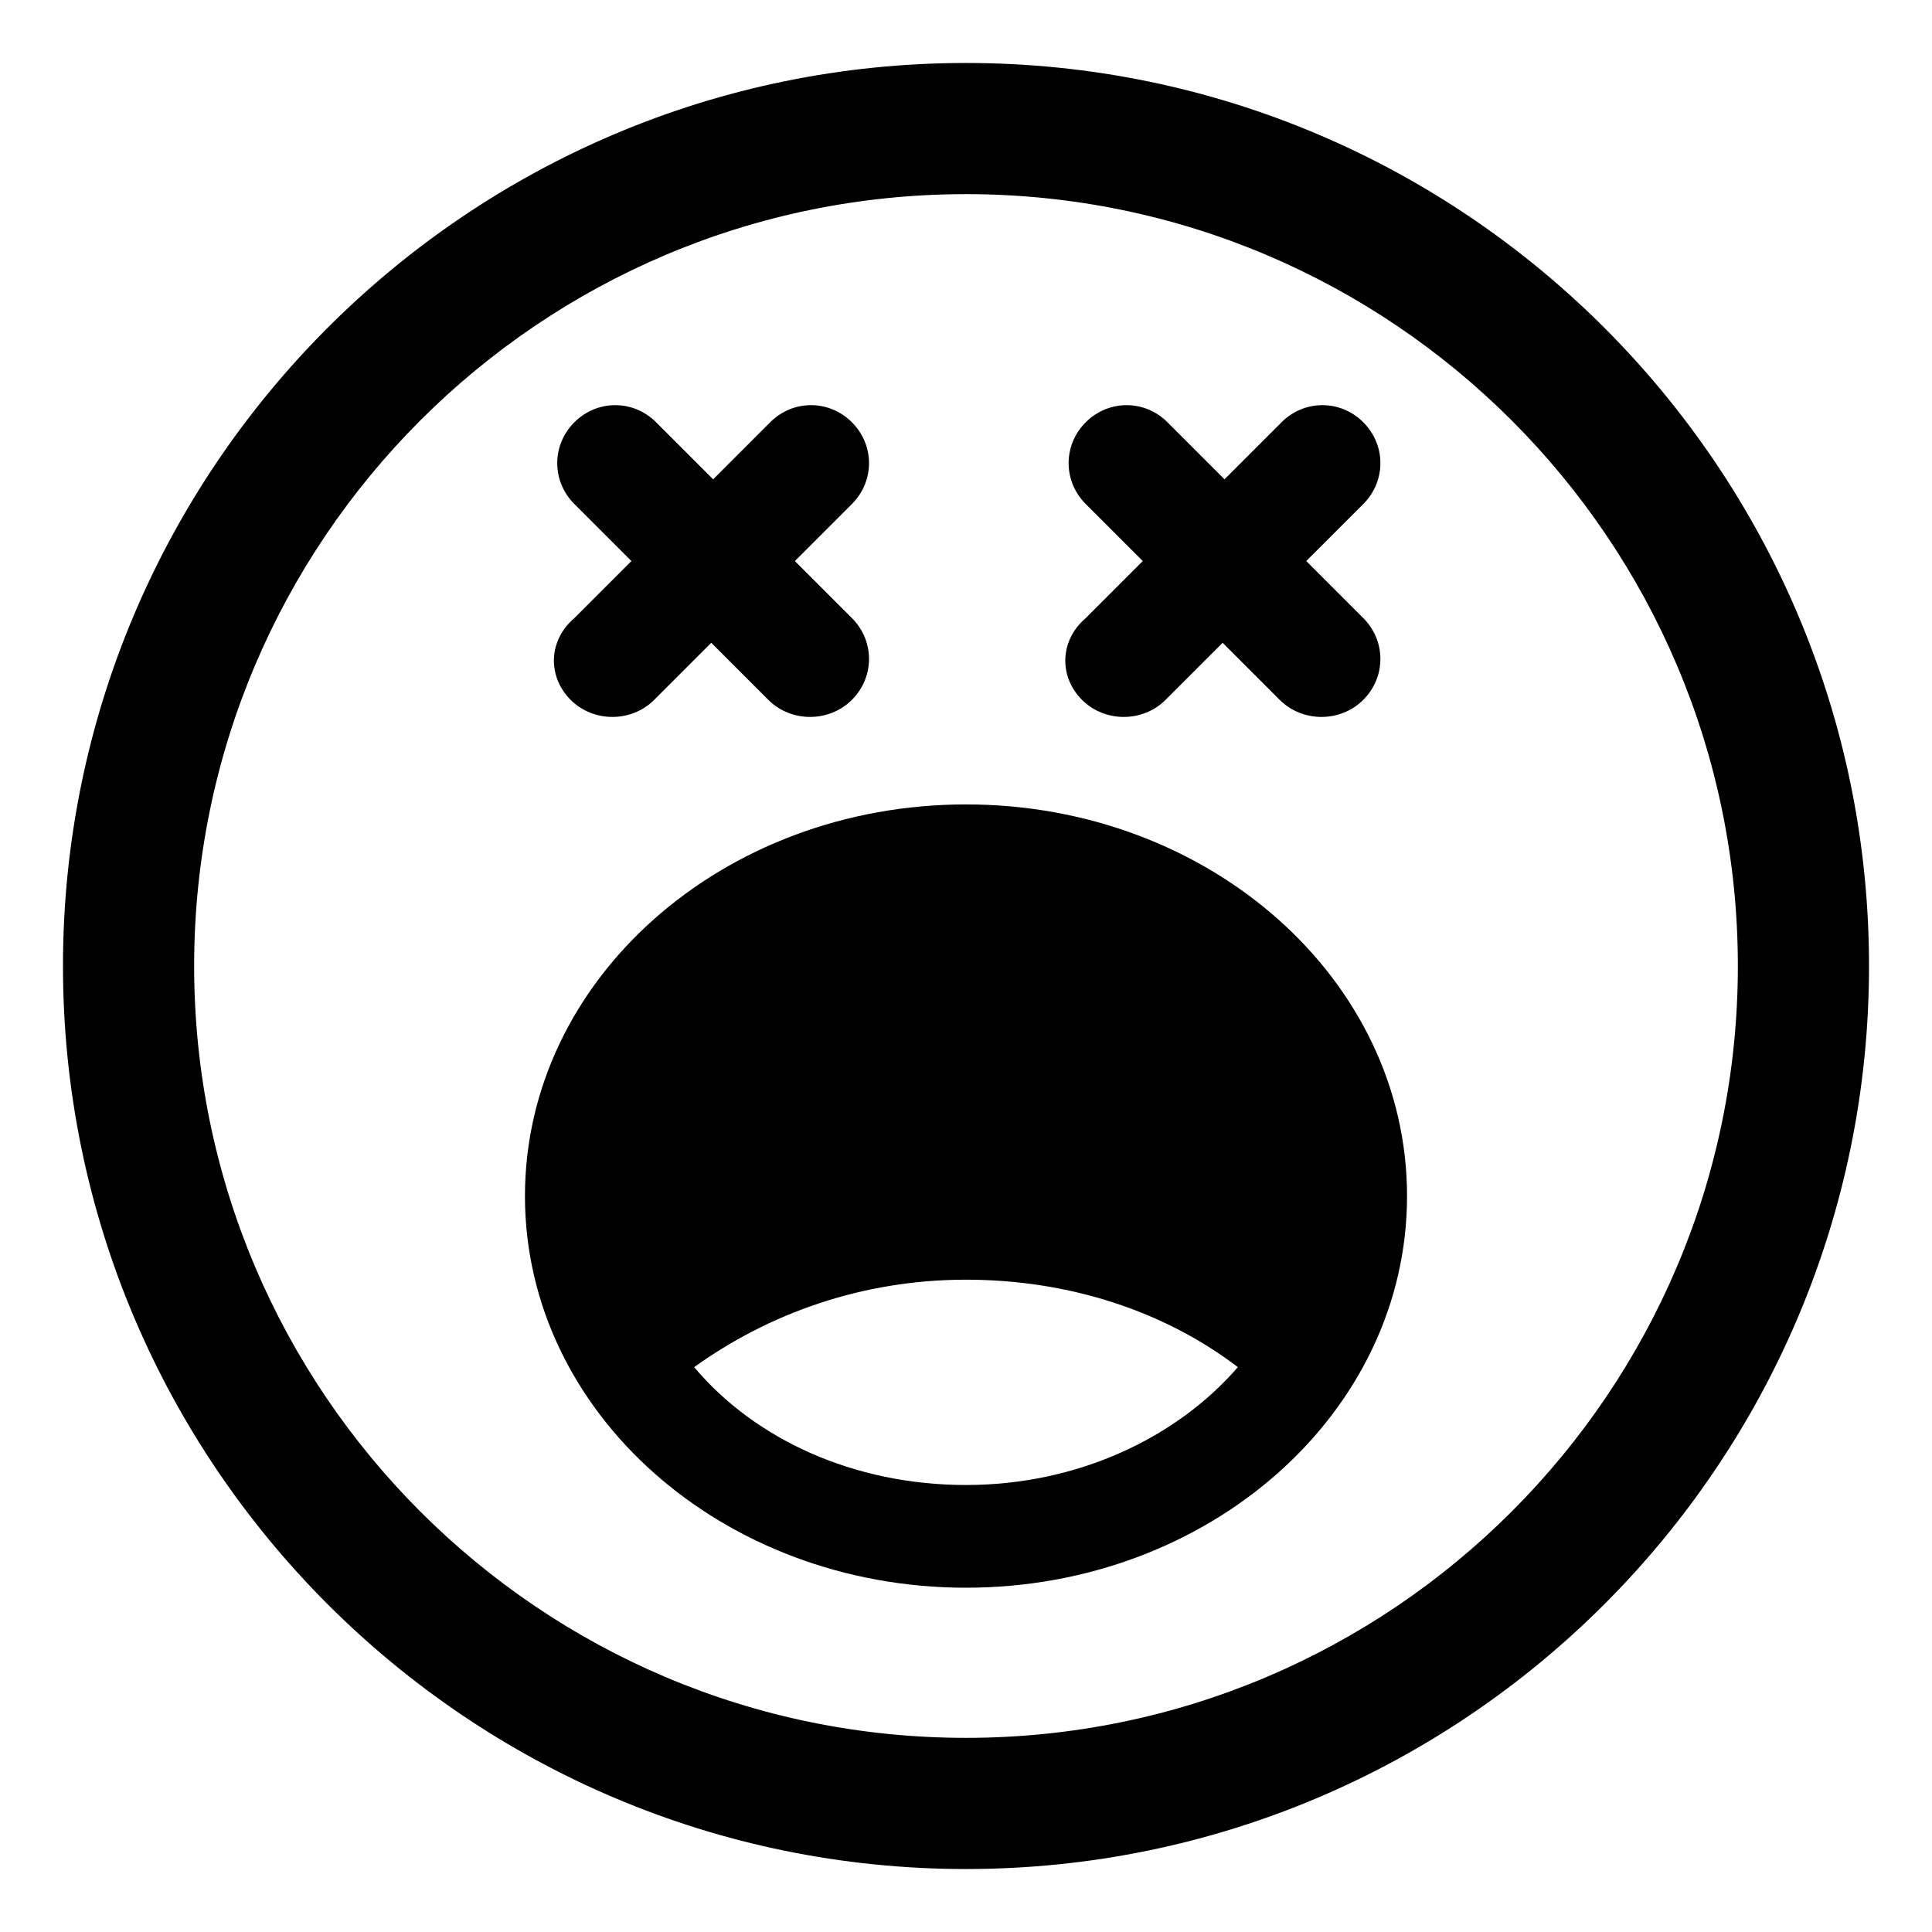
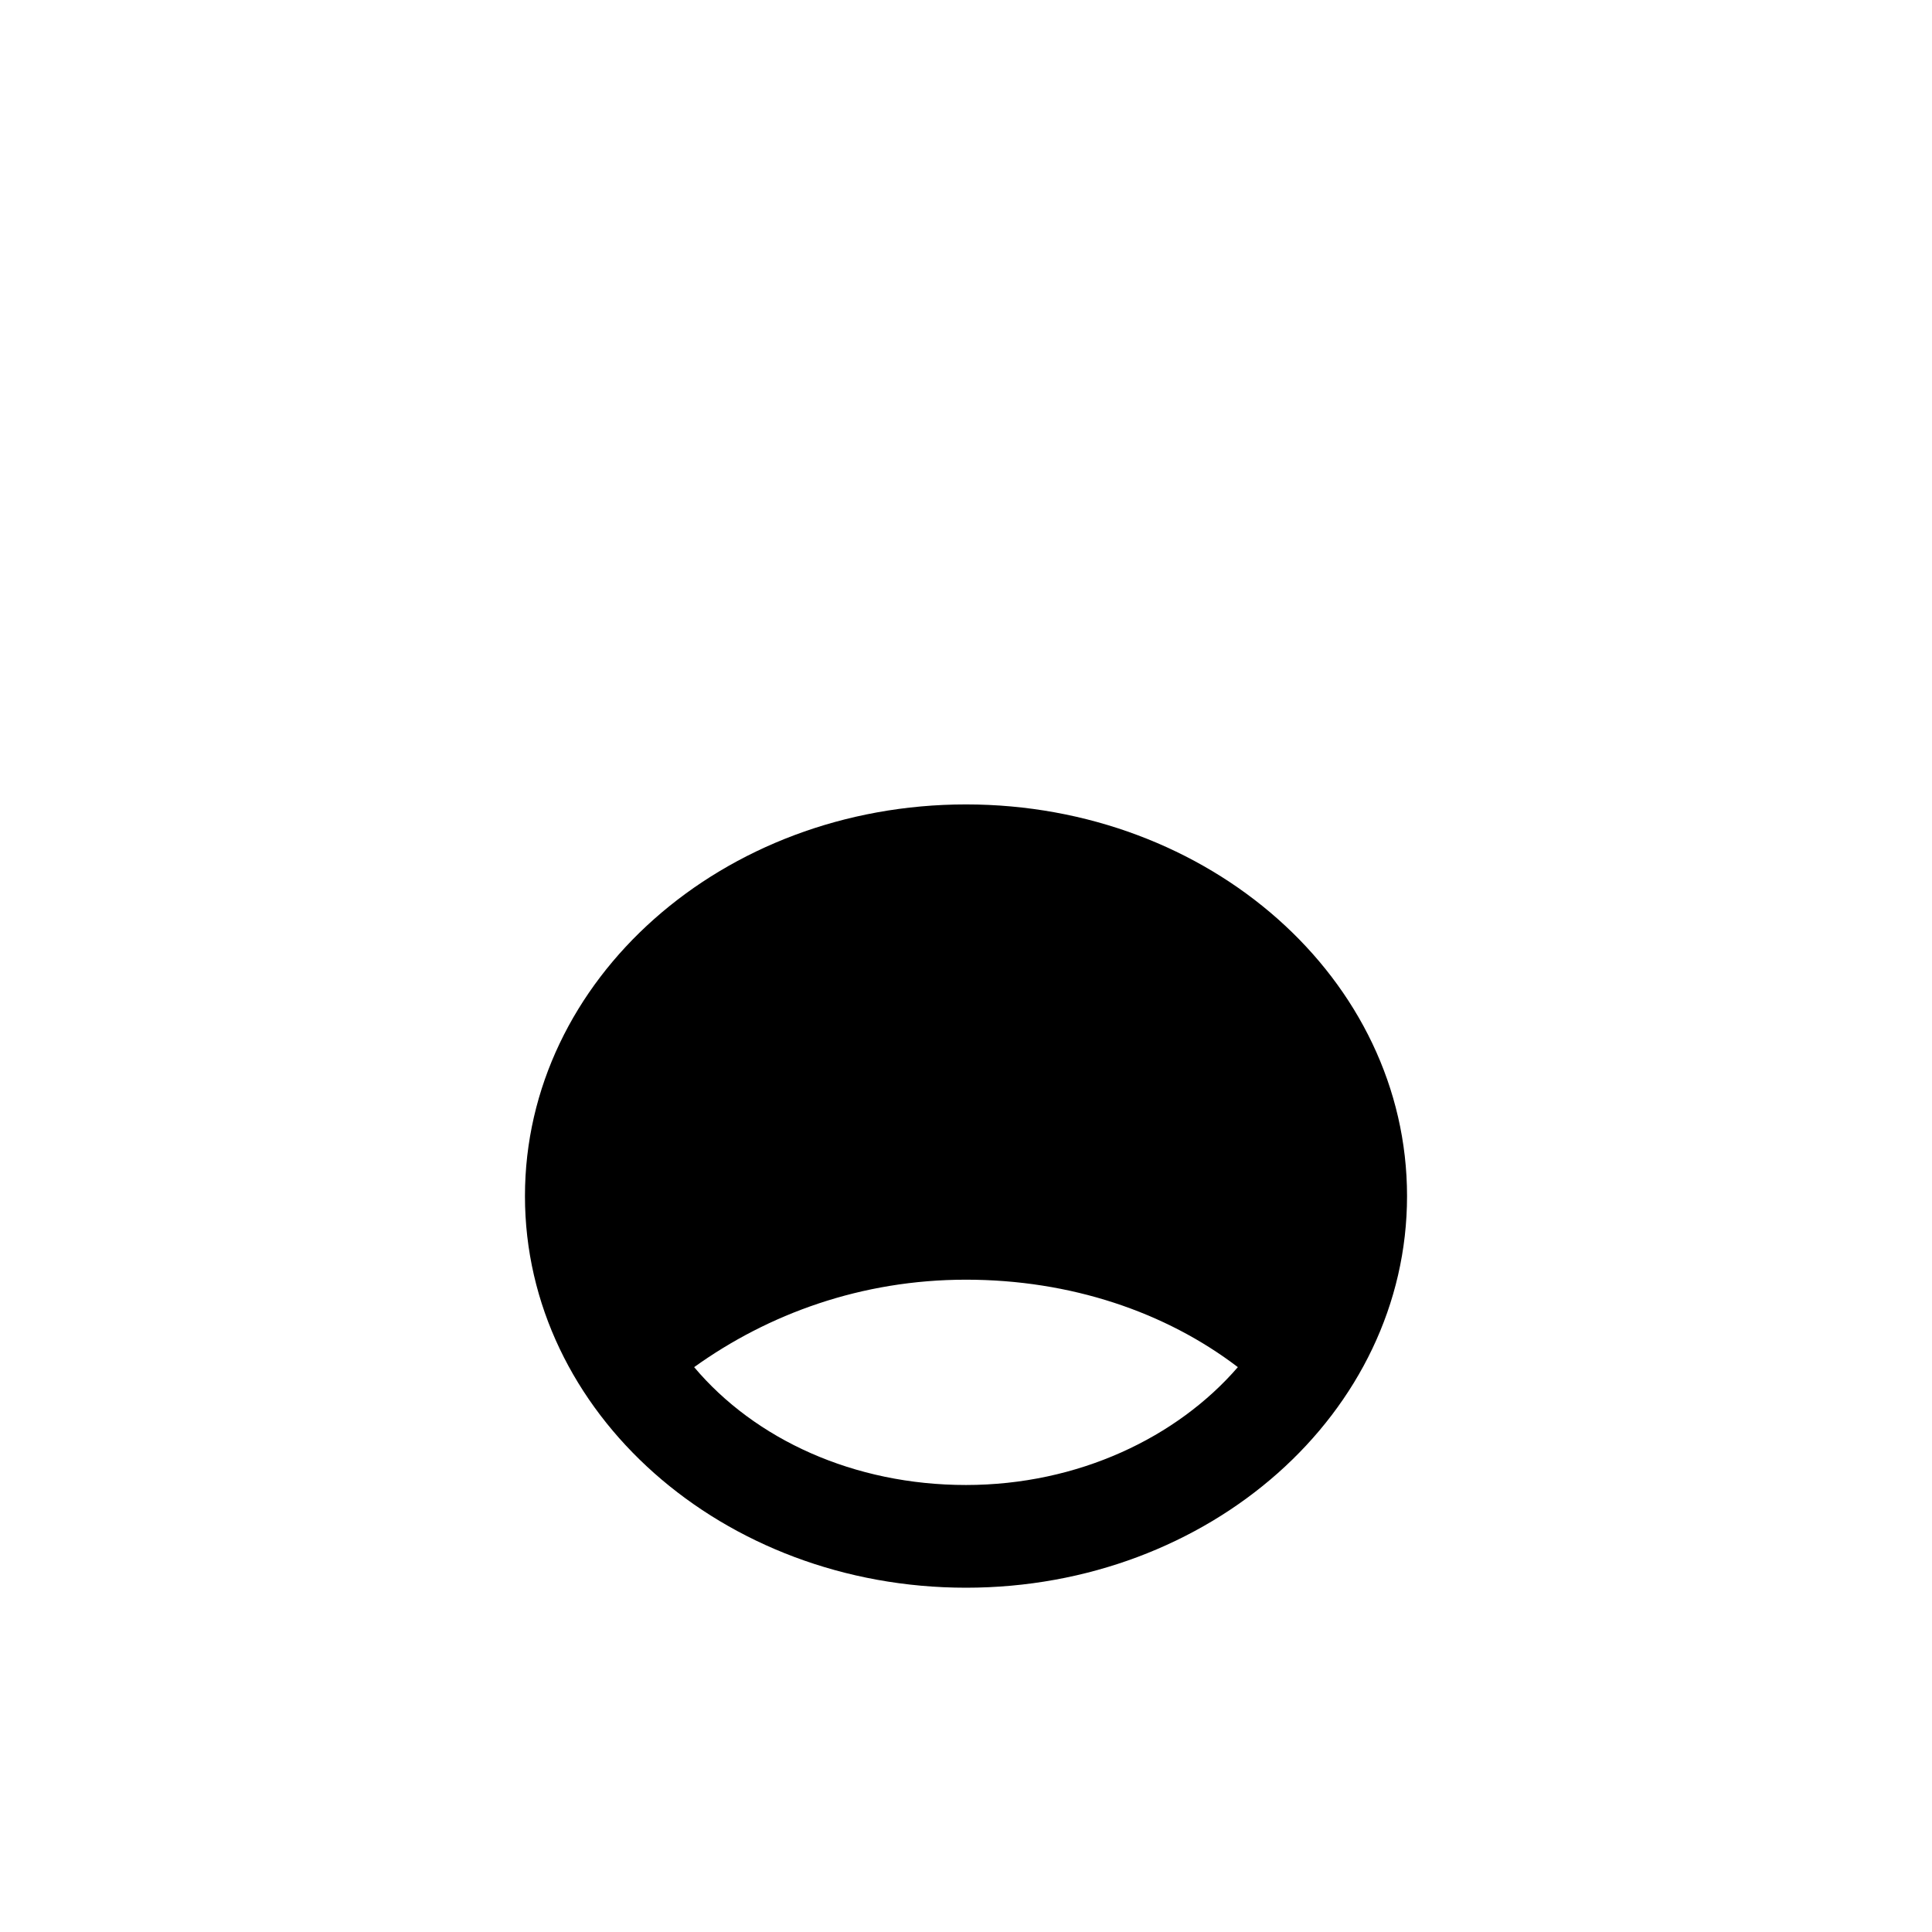
<svg xmlns="http://www.w3.org/2000/svg" fill="#000000" width="800px" height="800px" version="1.1" viewBox="144 144 512 512">
  <g>
-     <path d="m295.21 329.46c3.023 3.023 7.055 4.535 11.082 4.535 4.031 0 8.062-1.512 11.082-4.535l15.113-15.113 15.113 15.113c3.023 3.023 7.055 4.535 11.082 4.535 4.031 0 8.062-1.512 11.082-4.535 6.047-6.047 6.047-15.617 0-21.664l-15.113-15.113 15.113-15.113c6.047-6.047 6.047-15.617 0-21.664s-15.617-6.047-21.664 0l-15.113 15.113-15.113-15.113c-6.047-6.047-15.617-6.047-21.664 0s-6.047 15.617 0 21.664l15.113 15.113-15.113 15.113c-7.047 6.047-7.047 15.617-1 21.664z" />
-     <path d="m430.73 329.46c3.023 3.023 7.055 4.535 11.082 4.535 4.031 0 8.062-1.512 11.082-4.535l15.113-15.113 15.113 15.113c3.023 3.023 7.055 4.535 11.082 4.535 4.031 0 8.062-1.512 11.082-4.535 6.047-6.047 6.047-15.617 0-21.664l-15.113-15.113 15.113-15.113c6.047-6.047 6.047-15.617 0-21.664s-15.617-6.047-21.664 0l-15.113 15.113-15.113-15.113c-6.047-6.047-15.617-6.047-21.664 0s-6.047 15.617 0 21.664l15.113 15.113-15.113 15.113c-7.047 6.047-7.047 15.617-1 21.664z" />
    <path d="m400 357.18c-64.488 0-116.88 46.352-116.88 103.79-0.004 57.434 52.395 103.79 116.88 103.79s116.88-46.352 116.88-103.79c0-57.438-52.398-103.79-116.88-103.79zm0 180.36c-29.727 0-55.922-12.09-72.043-31.234 19.648-14.105 44.336-23.176 72.043-23.176 27.711 0 52.898 8.566 72.043 23.176-16.121 18.637-42.32 31.234-72.043 31.234z" />
-     <path d="m400 160.69c-132 0-239.31 107.31-239.31 239.31 0 132 107.31 239.31 239.31 239.31 132 0 239.31-107.31 239.31-239.31 0-132-107.31-239.31-239.31-239.31zm0 443.86c-112.86 0-204.55-91.695-204.55-204.55 0-112.86 91.691-204.55 204.55-204.55 112.85 0 204.55 91.691 204.55 204.55 0 112.85-91.695 204.55-204.55 204.55z" />
  </g>
</svg>